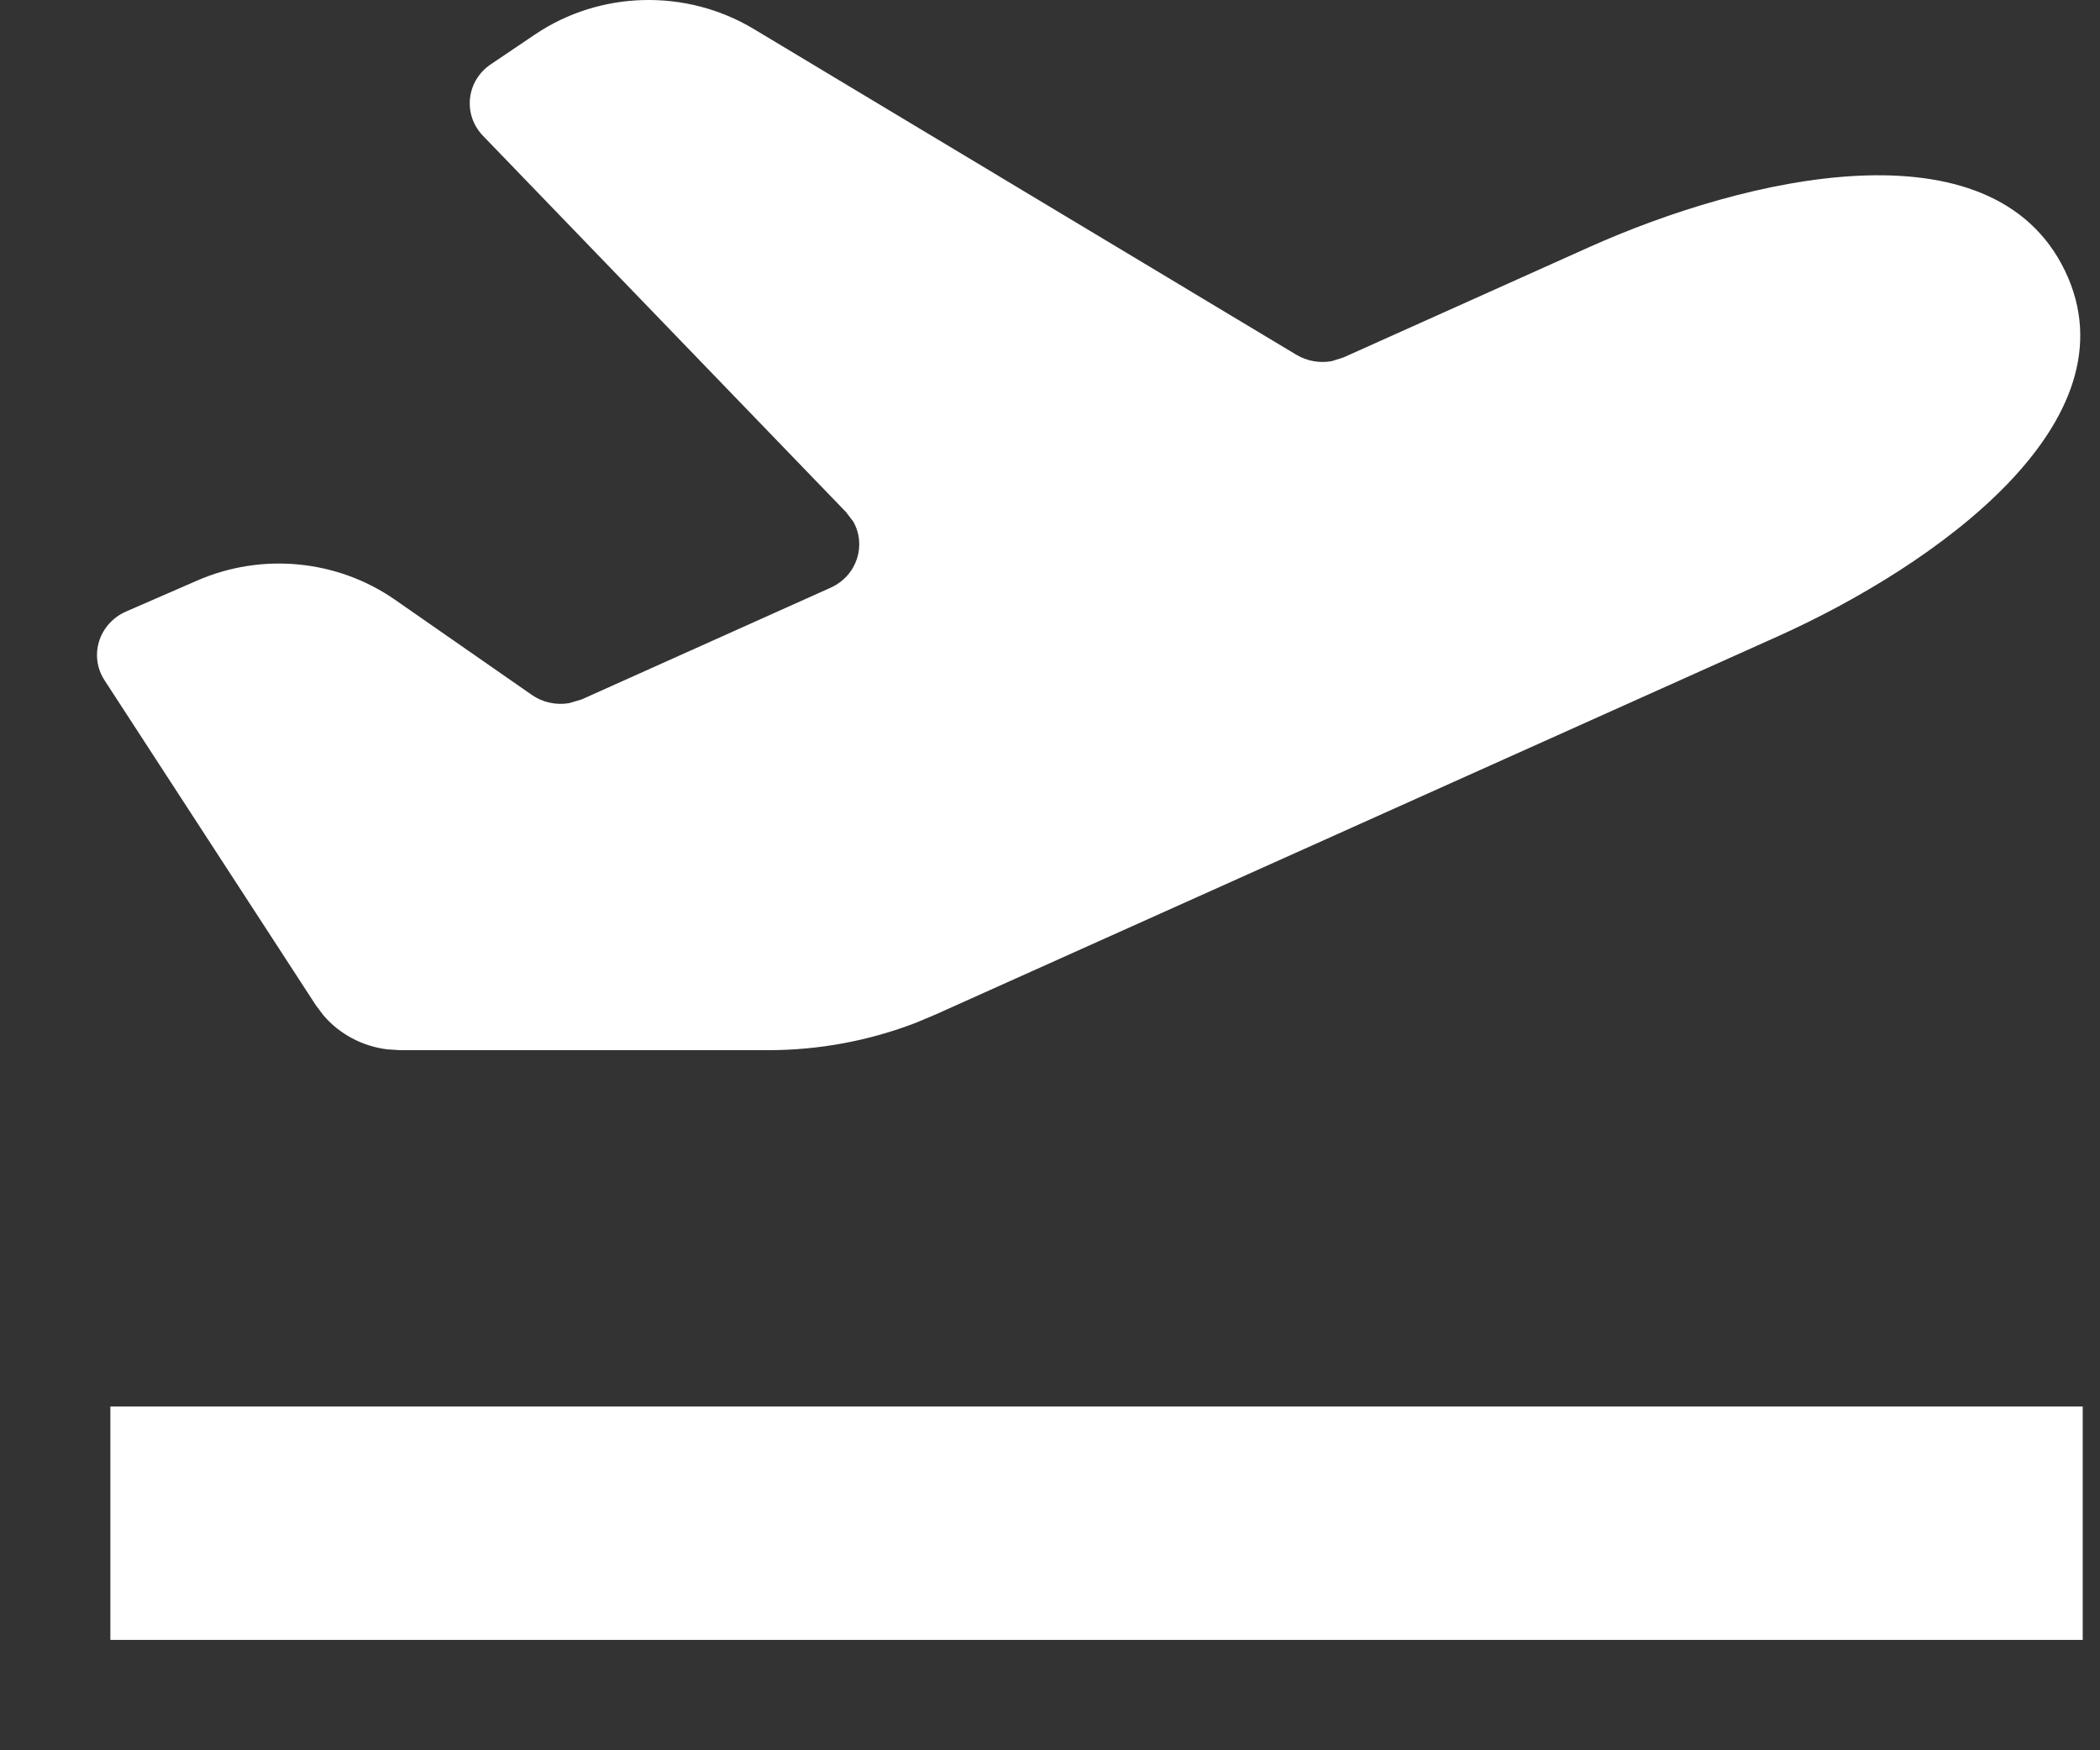
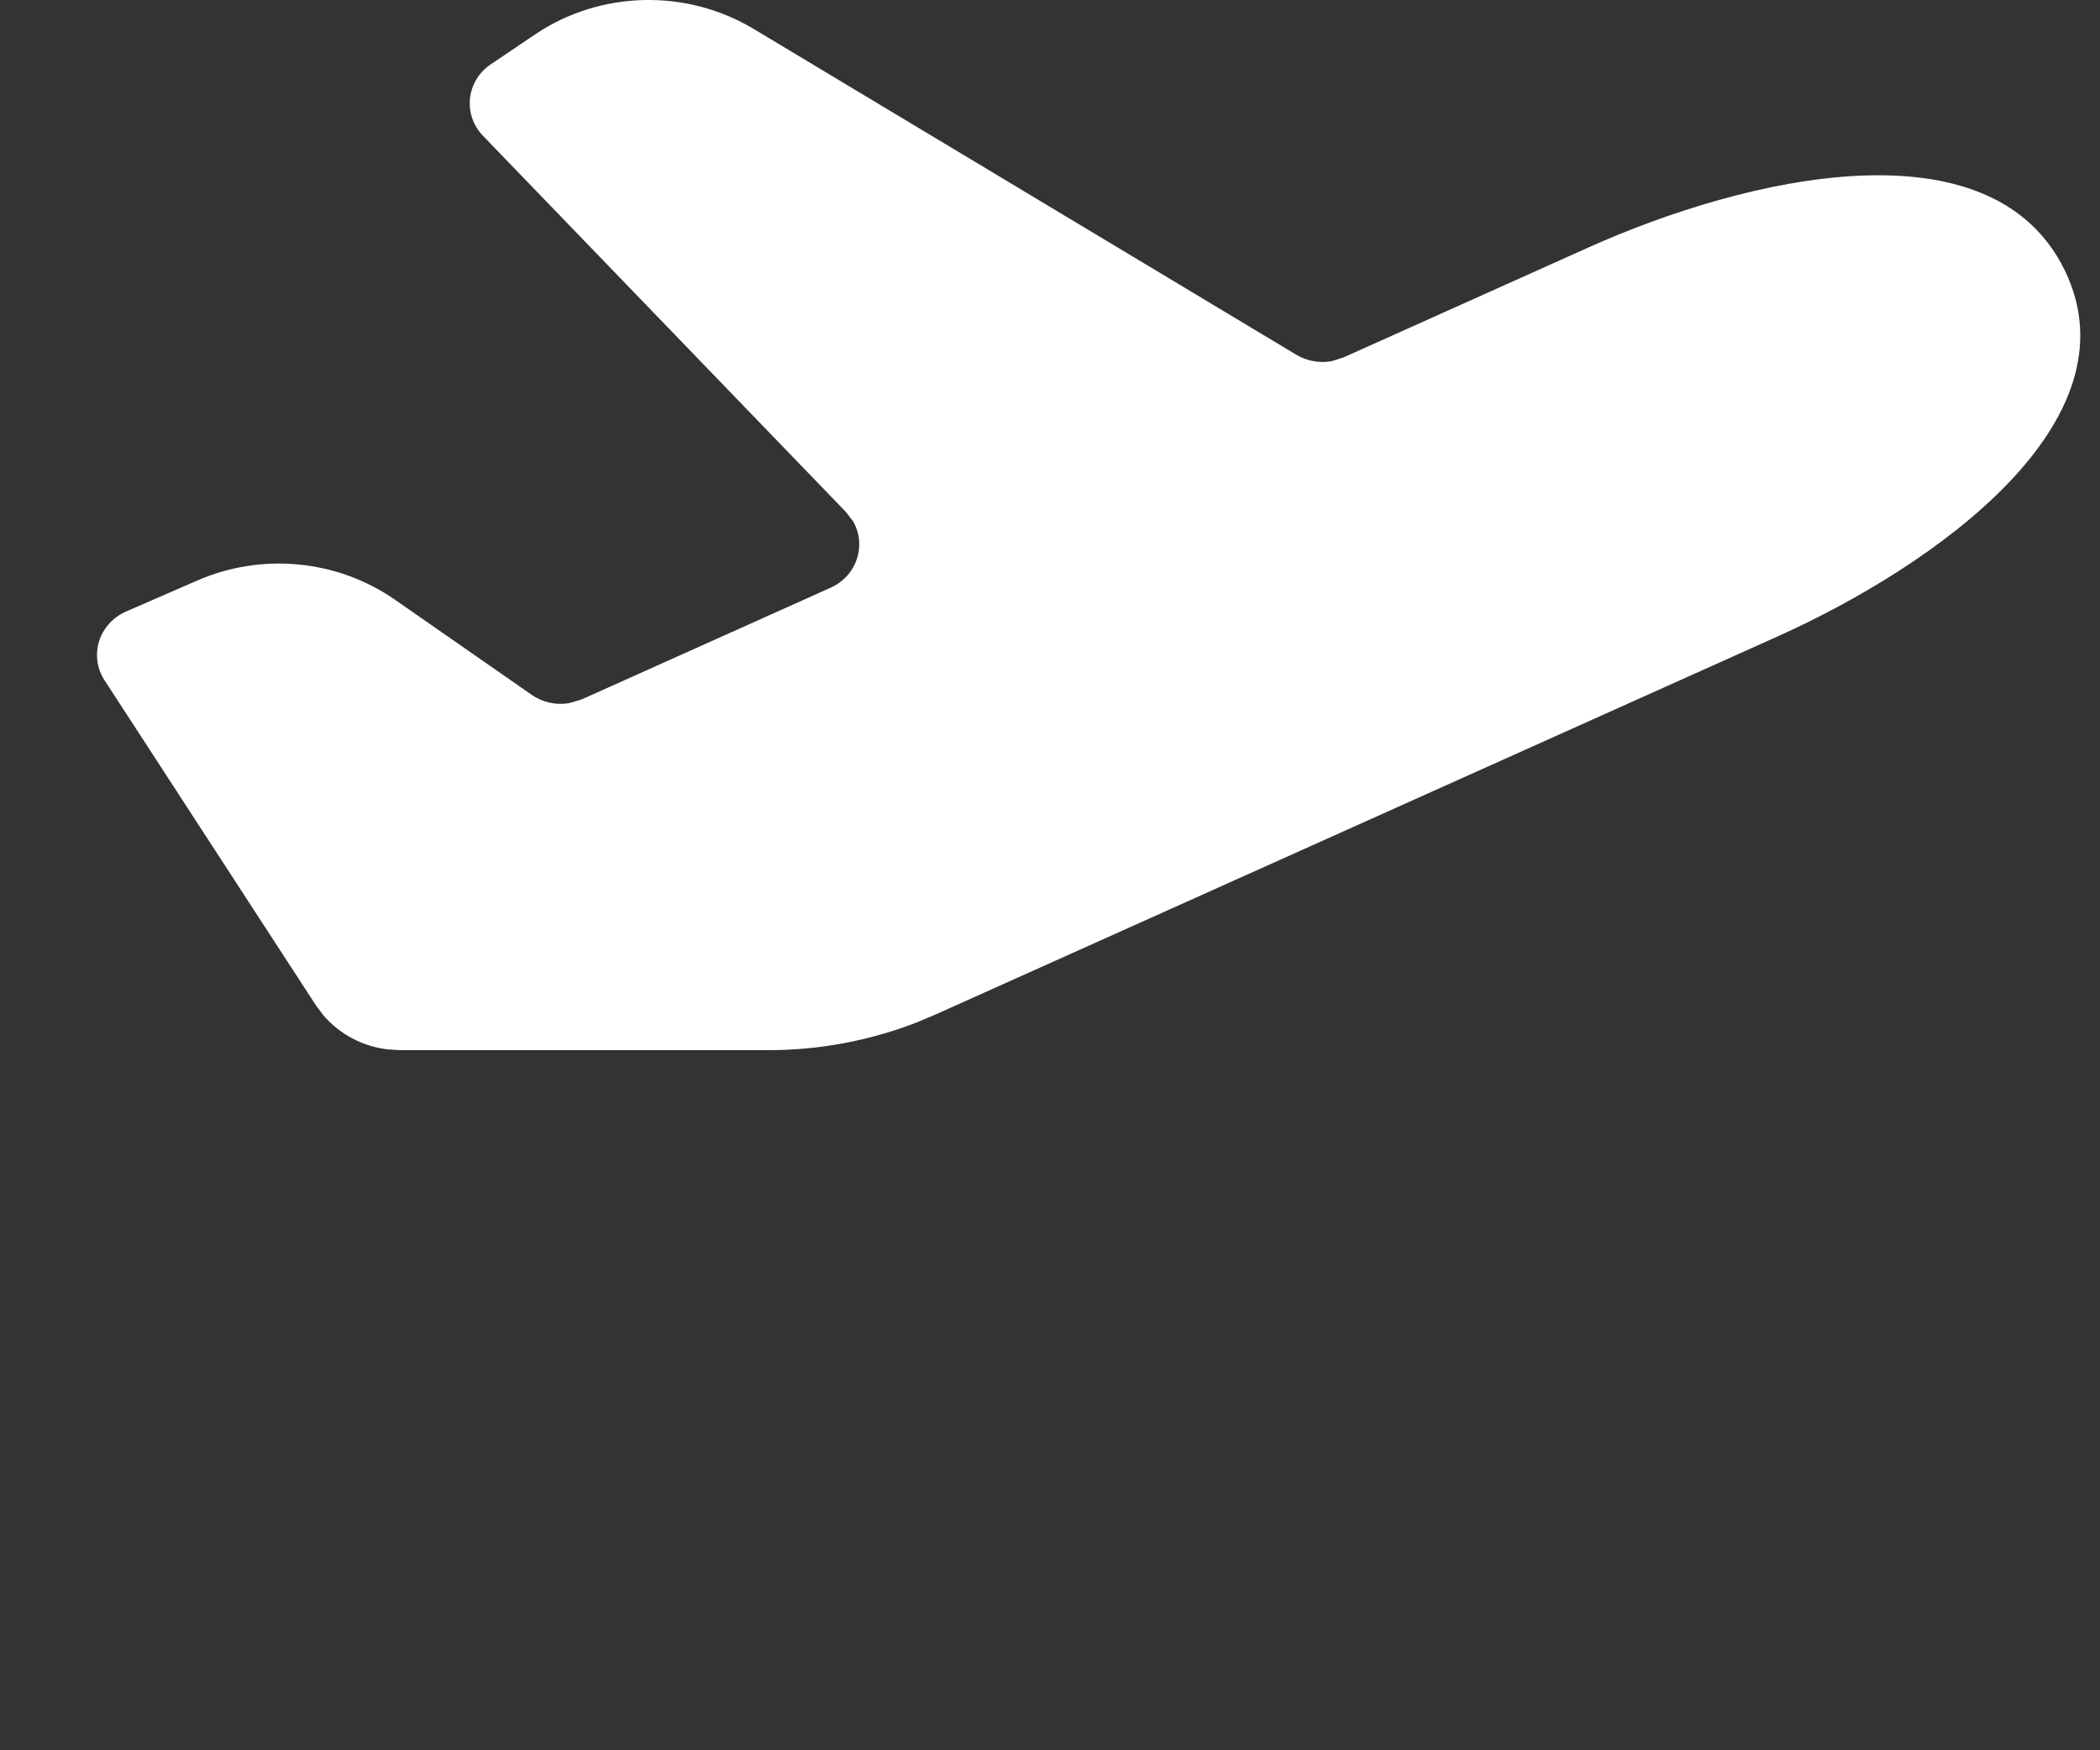
<svg xmlns="http://www.w3.org/2000/svg" width="18" height="15" viewBox="0 0 18 15" fill="none">
  <rect x="0" y="0" width="18" height="15" fill="#333333" stroke="none" />
-   <path d="M17.852 12.054V14.054H0.946V12.054H17.852Z" fill="white" style="fill:white;fill-opacity:1;" />
  <path d="M4.585 0.296C5.143 -0.081 5.882 -0.099 6.46 0.248L11.111 3.04C11.203 3.095 11.312 3.114 11.415 3.095L11.516 3.063L13.617 2.12C14.965 1.515 17.071 1.022 17.699 2.319C18.327 3.617 16.581 4.851 15.233 5.456L8.022 8.693L7.851 8.765C7.449 8.92 7.019 9 6.585 9H3.429L3.32 8.993C3.106 8.967 2.909 8.862 2.772 8.701L2.708 8.616L0.896 5.83C0.76 5.62 0.847 5.344 1.08 5.241L1.689 4.976C2.244 4.733 2.892 4.796 3.386 5.14L4.558 5.955C4.651 6.02 4.767 6.045 4.878 6.026L4.986 5.994L7.119 5.037C7.348 4.934 7.428 4.669 7.313 4.469L7.251 4.388L4.14 1.164C3.965 0.982 3.996 0.693 4.207 0.551L4.585 0.296Z" fill="white" style="fill:white;fill-opacity:1;" />
</svg>